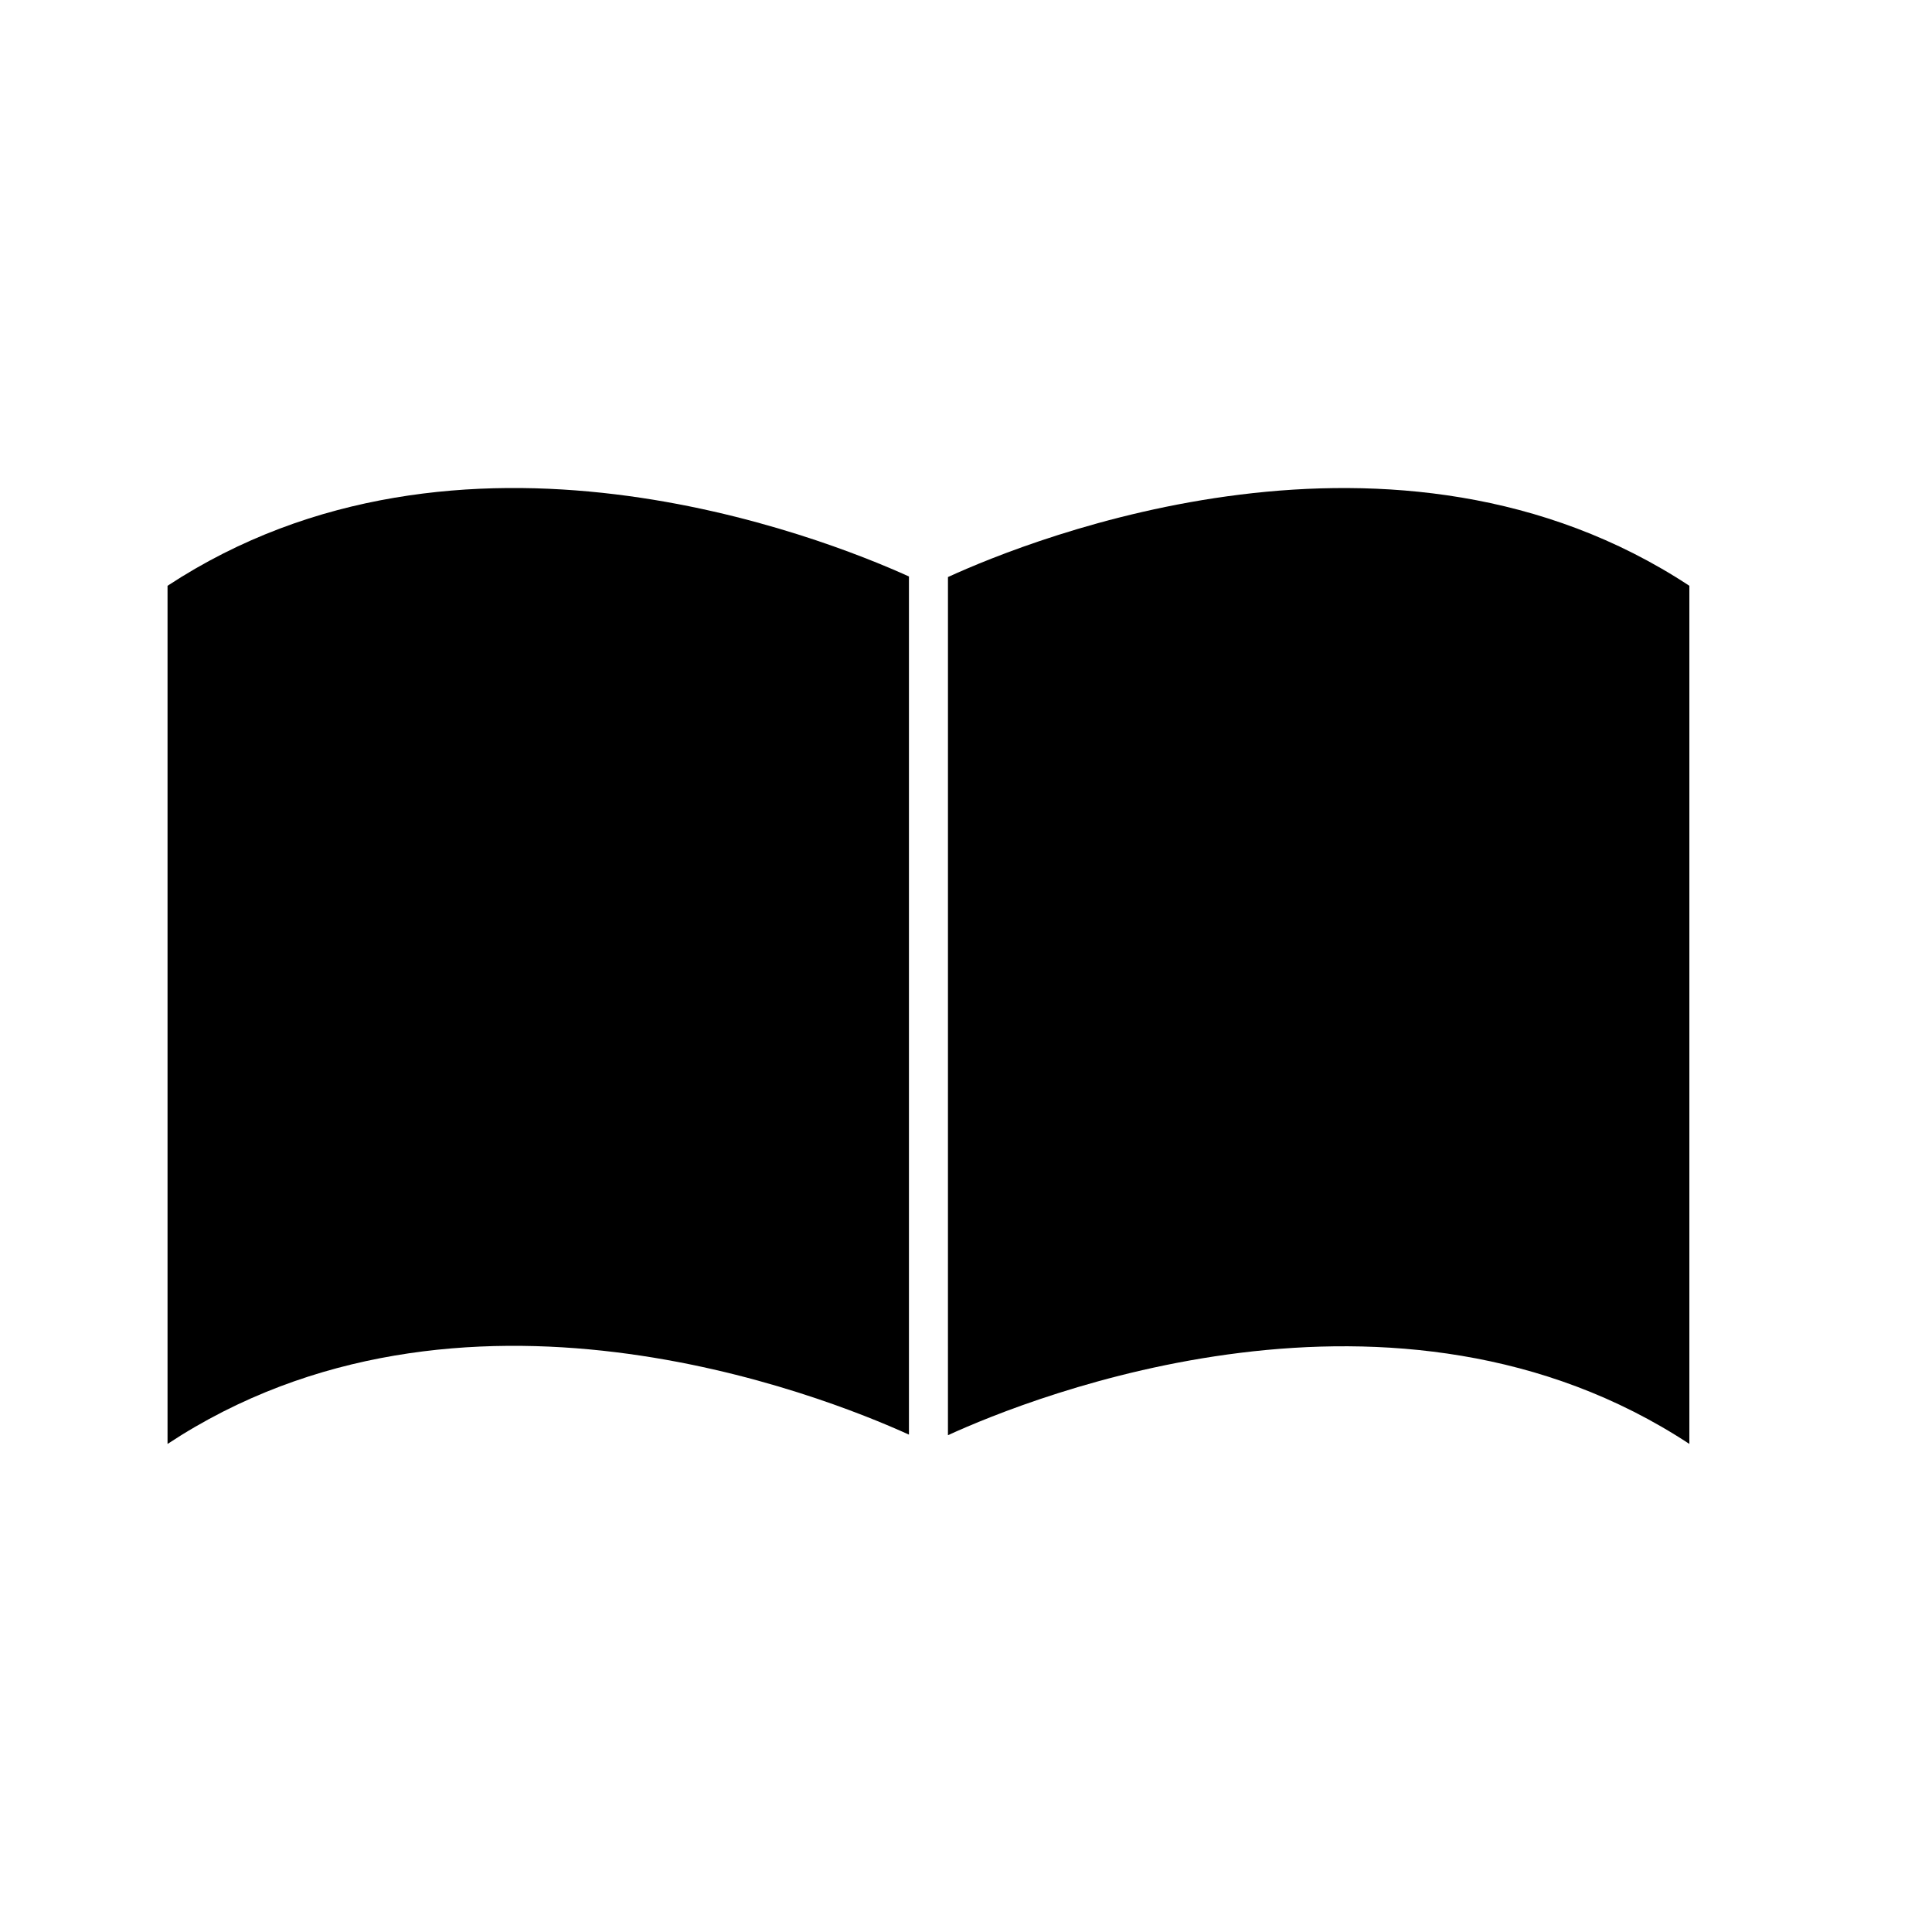
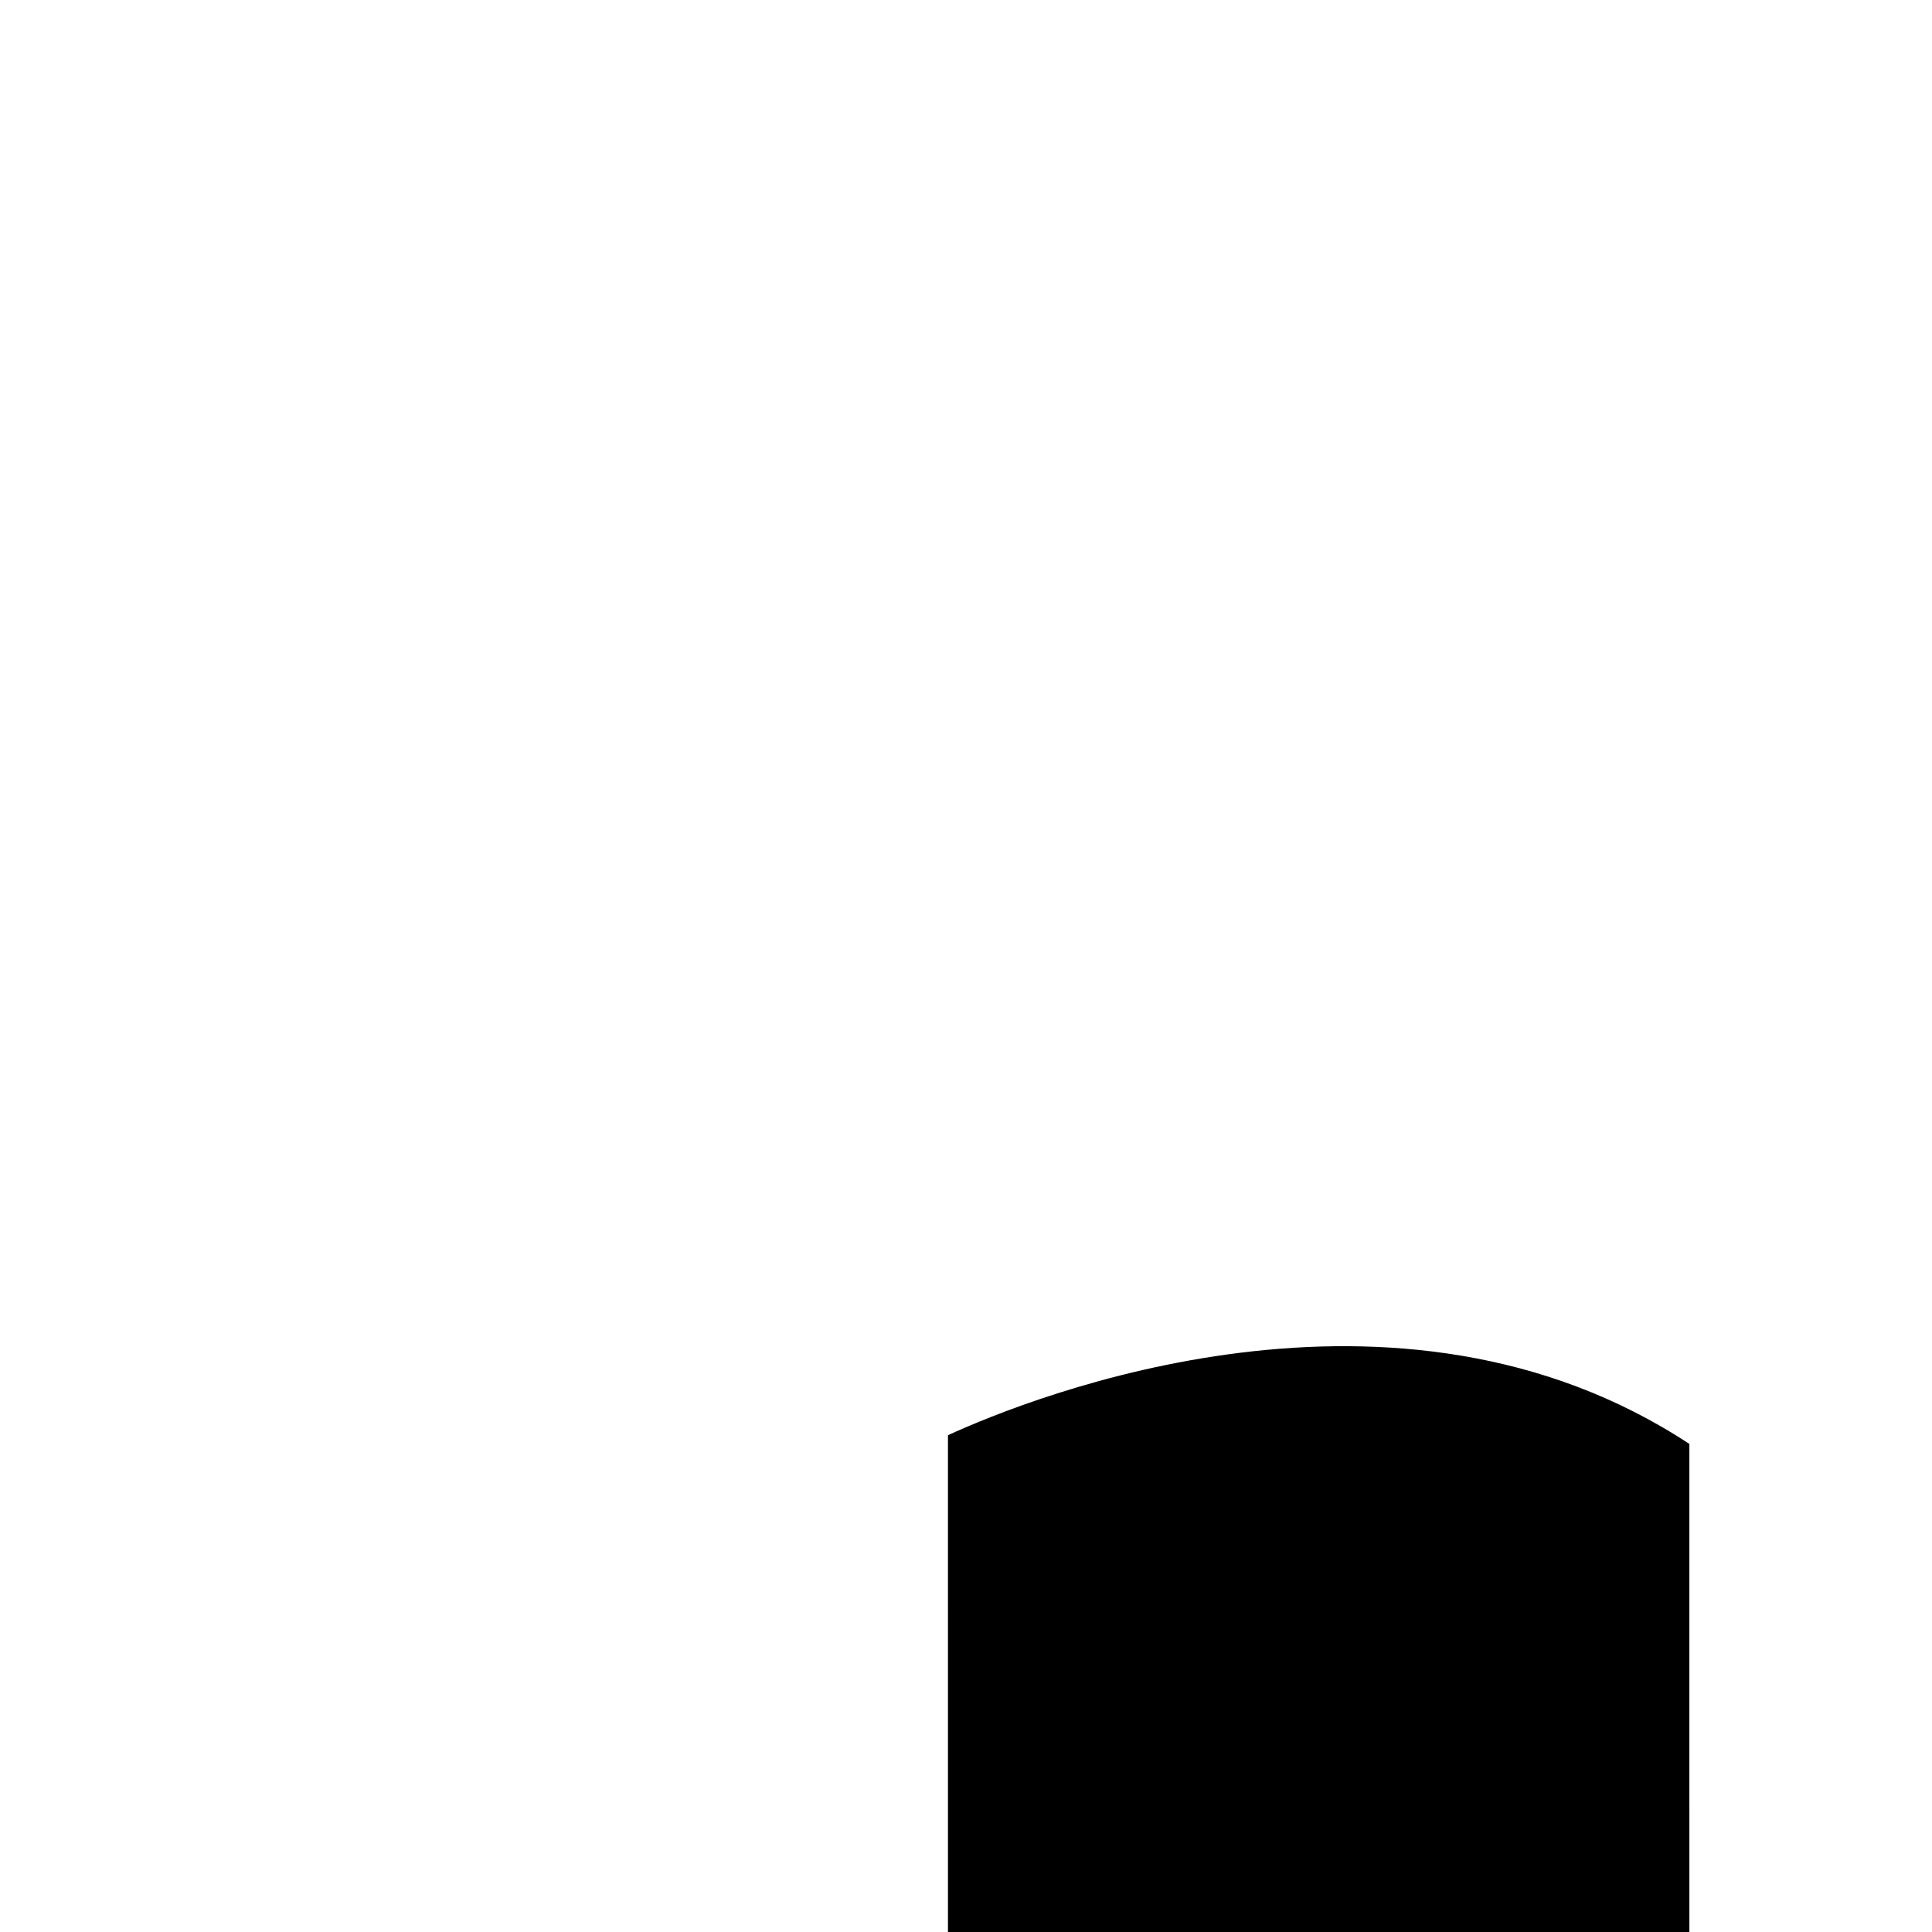
<svg xmlns="http://www.w3.org/2000/svg" fill="#000000" width="800px" height="800px" version="1.1" viewBox="144 144 512 512">
  <g>
-     <path d="m384.88 524.19v-227.42c-23.125-10.48-119.05-48.418-196.48 2.469v227.42c77.484-51.086 173.41-12.949 196.48-2.469z" />
-     <path d="m591.7 526.66v-227.42c-77.688-51.137-174.17-12.543-196.48-2.316l-0.004 227.42c22.32-10.227 118.8-48.77 196.49 2.316z" />
+     <path d="m591.7 526.66c-77.688-51.137-174.17-12.543-196.48-2.316l-0.004 227.42c22.32-10.227 118.8-48.77 196.49 2.316z" />
  </g>
</svg>